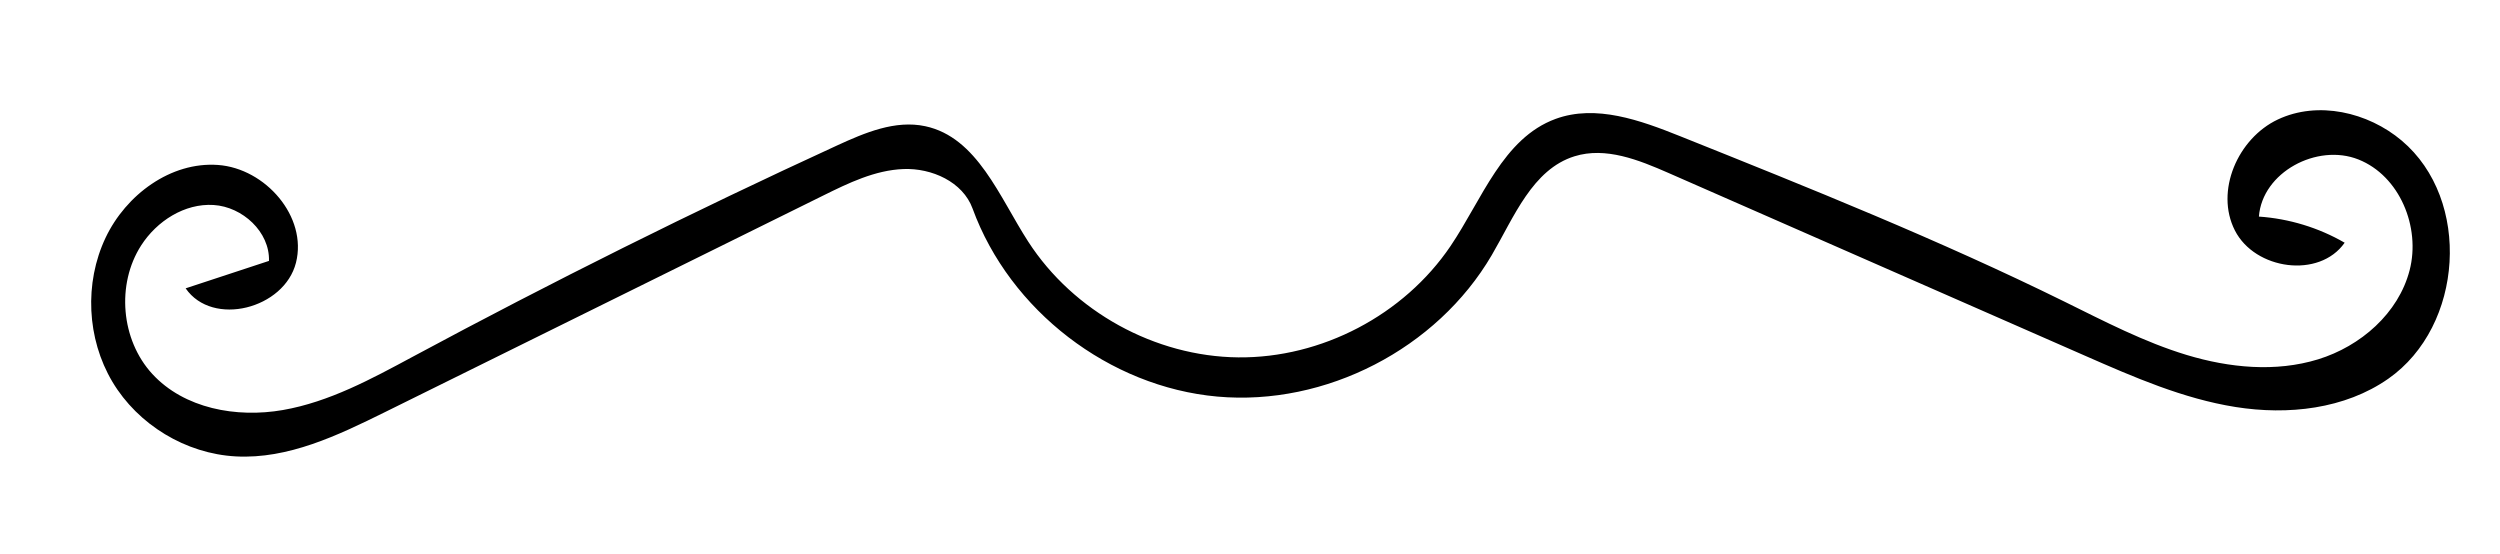
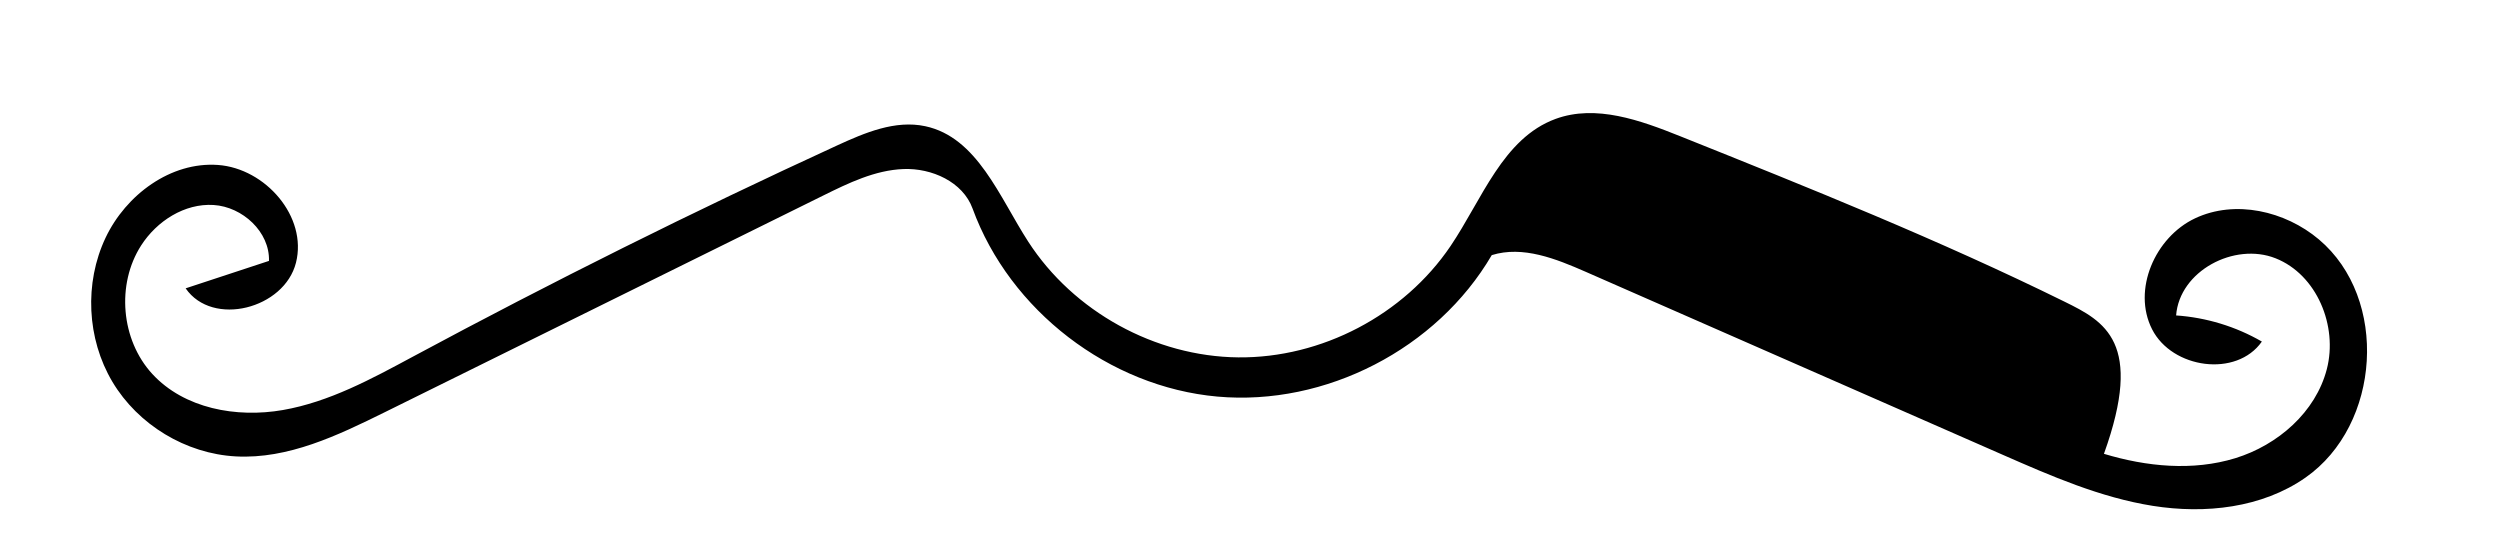
<svg xmlns="http://www.w3.org/2000/svg" xmlns:ns1="http://adobe.com/products/shape" version="1.1" id="Contours" x="0px" y="0px" width="319.1px" height="70.667px" viewBox="189.839 25.604 319.1 70.667" enable-background="new 189.839 25.604 319.1 70.667" xml:space="preserve">
  <desc>
    <ns1:version>1.1.0</ns1:version>
    <ns1:captureDetail>0.842857</ns1:captureDetail>
    <ns1:source>1</ns1:source>
  </desc>
-   <path d="M453.362,64.112c-15.979-7.873-32.536-14.503-49.073-21.125c-5.085-2.036-10.749-4.091-15.893-2.207  c-6.728,2.465-9.395,10.292-13.407,16.228c-5.952,8.802-16.476,14.32-27.101,14.211c-10.625-0.109-21.032-5.843-26.802-14.766  c-3.688-5.704-6.502-13.317-13.145-14.74c-3.833-0.821-7.719,0.832-11.282,2.469c-18.31,8.41-36.354,17.395-54.101,26.936  c-5.296,2.848-10.687,5.789-16.611,6.822c-5.924,1.033-12.597-0.181-16.669-4.606c-3.998-4.345-4.612-11.435-1.422-16.402  c2.001-3.116,5.553-5.394,9.249-5.163c3.695,0.231,7.178,3.435,7.068,7.136c-3.546,1.167-7.092,2.335-10.638,3.502  c3.443,4.986,12.597,2.604,14.083-3.27c1.485-5.875-3.9-12.035-9.943-12.477c-6.043-0.442-11.765,3.812-14.359,9.288  c-2.736,5.773-2.398,12.899,0.871,18.388c3.27,5.489,9.375,9.18,15.754,9.523c6.679,0.36,13.017-2.678,19.013-5.641  c18.651-9.218,37.303-18.435,55.955-27.653c3.249-1.605,6.621-3.244,10.243-3.385s7.583,1.635,8.826,5.04  c4.756,13.02,17.441,22.765,31.248,24.004c13.805,1.239,28.024-6.092,35.022-18.057c2.845-4.865,5.188-10.942,10.567-12.617  c3.969-1.236,8.193,0.465,12.001,2.135c17.728,7.778,35.455,15.557,53.183,23.335c6.206,2.723,12.495,5.47,19.187,6.534  c6.691,1.063,13.943,0.271,19.497-3.61c9.607-6.713,10.666-22.85,1.703-30.401c-4.319-3.638-10.7-5.1-15.805-2.688  c-5.106,2.412-8.043,9.131-5.481,14.163c2.562,5.031,10.771,6.19,14.011,1.565c-3.331-1.924-7.107-3.075-10.945-3.335  c0.425-5.66,7.422-9.385,12.698-7.292c5.276,2.093,7.961,8.647,6.539,14.143s-6.255,9.699-11.68,11.369  c-5.426,1.67-11.336,1.085-16.77-0.556C463.518,69.268,458.454,66.62,453.362,64.112z" />
+   <path d="M453.362,64.112c-15.979-7.873-32.536-14.503-49.073-21.125c-5.085-2.036-10.749-4.091-15.893-2.207  c-6.728,2.465-9.395,10.292-13.407,16.228c-5.952,8.802-16.476,14.32-27.101,14.211c-10.625-0.109-21.032-5.843-26.802-14.766  c-3.688-5.704-6.502-13.317-13.145-14.74c-3.833-0.821-7.719,0.832-11.282,2.469c-18.31,8.41-36.354,17.395-54.101,26.936  c-5.296,2.848-10.687,5.789-16.611,6.822c-5.924,1.033-12.597-0.181-16.669-4.606c-3.998-4.345-4.612-11.435-1.422-16.402  c2.001-3.116,5.553-5.394,9.249-5.163c3.695,0.231,7.178,3.435,7.068,7.136c-3.546,1.167-7.092,2.335-10.638,3.502  c3.443,4.986,12.597,2.604,14.083-3.27c1.485-5.875-3.9-12.035-9.943-12.477c-6.043-0.442-11.765,3.812-14.359,9.288  c-2.736,5.773-2.398,12.899,0.871,18.388c3.27,5.489,9.375,9.18,15.754,9.523c6.679,0.36,13.017-2.678,19.013-5.641  c18.651-9.218,37.303-18.435,55.955-27.653c3.249-1.605,6.621-3.244,10.243-3.385s7.583,1.635,8.826,5.04  c4.756,13.02,17.441,22.765,31.248,24.004c13.805,1.239,28.024-6.092,35.022-18.057c3.969-1.236,8.193,0.465,12.001,2.135c17.728,7.778,35.455,15.557,53.183,23.335c6.206,2.723,12.495,5.47,19.187,6.534  c6.691,1.063,13.943,0.271,19.497-3.61c9.607-6.713,10.666-22.85,1.703-30.401c-4.319-3.638-10.7-5.1-15.805-2.688  c-5.106,2.412-8.043,9.131-5.481,14.163c2.562,5.031,10.771,6.19,14.011,1.565c-3.331-1.924-7.107-3.075-10.945-3.335  c0.425-5.66,7.422-9.385,12.698-7.292c5.276,2.093,7.961,8.647,6.539,14.143s-6.255,9.699-11.68,11.369  c-5.426,1.67-11.336,1.085-16.77-0.556C463.518,69.268,458.454,66.62,453.362,64.112z" />
</svg>